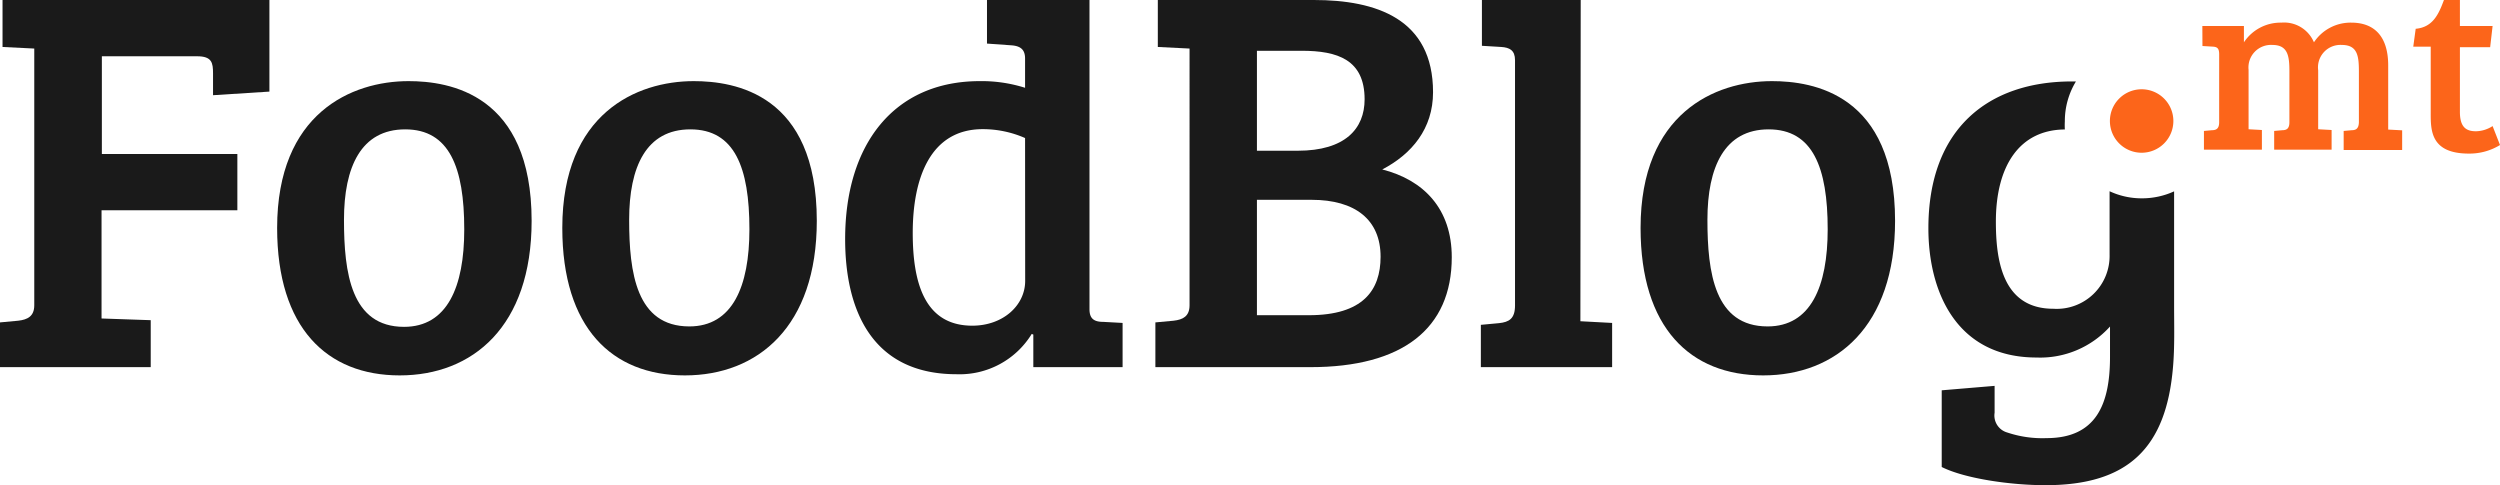
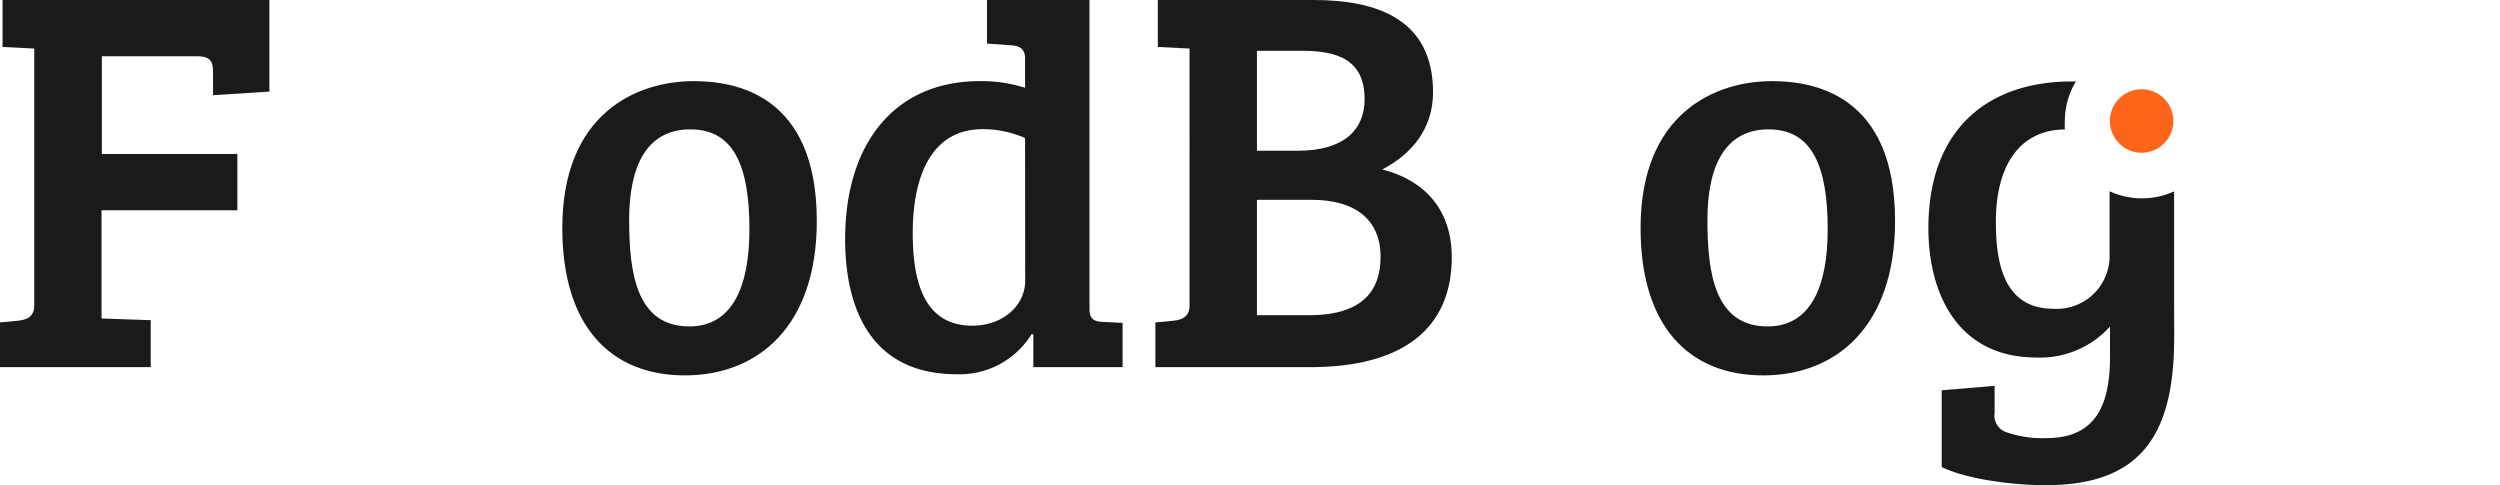
<svg xmlns="http://www.w3.org/2000/svg" viewBox="0 0 236.35 45.87">
  <defs>
    <style>.cls-1{fill:#1a1a1a;}.cls-2{fill:#fc651a;}</style>
  </defs>
  <g id="Layer_2" data-name="Layer 2">
    <g id="Thumbnails">
      <path class="cls-1" d="M0,30.48l1.72-.16c.89-.1,1.52-.42,1.52-1.46V4.59l-3-.15V0H25.47V8.66L20.14,9V6.94c0-1-.1-1.62-1.51-1.62h-9v9.24H22.44v5.32H9.6V30.11l4.65.16v4.44H0Z" />
-       <path class="cls-1" d="M38.62,7.67c3.86,0,11.64,1.2,11.64,13.21,0,10-5.59,14.61-12.47,14.61S26.2,31,26.2,21.55c0-10.85,7.05-13.88,12.42-13.88m5.27,14c0-5.84-1.41-9.44-5.58-9.44s-5.79,3.54-5.79,8.55S33.19,30.9,38.2,30.9c4.07,0,5.69-3.76,5.69-9.19" />
      <path class="cls-1" d="M65.58,7.67c3.87,0,11.64,1.2,11.64,13.21,0,10-5.58,14.61-12.47,14.61S53.16,31,53.16,21.55c0-10.85,7.05-13.88,12.42-13.88m5.27,14c0-5.84-1.4-9.44-5.58-9.44s-5.79,3.54-5.79,8.55.68,10.08,5.69,10.08c4.07,0,5.68-3.76,5.68-9.19" />
      <path class="cls-1" d="M96.91,8.3V5.53c0-.88-.47-1.2-1.36-1.25l-2.24-.16V0H103V29.23c0,.88.41,1.2,1.3,1.2l1.83.1v4.18H97.69V31.63l-.15-.06a8,8,0,0,1-7.1,3.81c-8.14,0-10.54-6.26-10.54-12.78,0-8.93,4.59-14.93,12.73-14.93a13.58,13.58,0,0,1,4.28.63m0,4.75a9.94,9.94,0,0,0-4-.84c-5,0-6.62,4.7-6.62,9.81,0,4.75,1.14,8.77,5.63,8.77,2.92,0,5-1.93,5-4.23Z" />
      <path class="cls-1" d="M124.21,0c5.89,0,11.27,1.77,11.27,8.72,0,3.44-2,5.84-4.8,7.3,3.91,1,6.57,3.71,6.57,8.3,0,6.78-4.69,10.39-13.36,10.39H109.23V30.48l1.72-.16c.89-.1,1.51-.42,1.51-1.46V4.59l-3-.15V0Zm-5.38,14.25h3.86c4.49,0,6.32-2.09,6.32-4.86,0-3.75-2.56-4.59-5.95-4.59h-4.23Zm0,15.55h4.91c5.11,0,6.78-2.35,6.78-5.53,0-3.5-2.4-5.38-6.52-5.38h-5.17Z" />
-       <path class="cls-1" d="M149.41,30.37l3,.16v4.18H140v-4l1.72-.16c.94-.1,1.51-.41,1.51-1.67V5.69c0-.94-.52-1.2-1.3-1.25l-1.83-.11V0h9.34Z" />
      <path class="cls-1" d="M167.52,7.67c3.86,0,11.64,1.2,11.64,13.21,0,10-5.58,14.61-12.47,14.61S155.1,31,155.1,21.55c0-10.85,7.05-13.88,12.42-13.88m5.27,14c0-5.84-1.41-9.44-5.58-9.44s-5.79,3.54-5.79,8.55.68,10.08,5.69,10.08c4.07,0,5.68-3.76,5.68-9.19" />
      <path class="cls-1" d="M202.44,18.75a7.15,7.15,0,0,1-3-.67v6a5,5,0,0,1-5.32,5.11c-4.86,0-5.43-4.69-5.43-8.24,0-5.25,2.22-8.68,6.52-8.71a6.79,6.79,0,0,1,0-.78,7.21,7.21,0,0,1,1.05-3.76h-.38c-7.88,0-13.57,4.44-13.57,13.88,0,5.95,2.61,12.22,10.23,12.22a8.89,8.89,0,0,0,6.94-2.93v2.87c0,4.39-1.25,7.68-6,7.68a10.42,10.42,0,0,1-3.71-.53,1.67,1.67,0,0,1-1.2-1.87V36.48l-5,.42v7.25c2.19,1.1,6.53,1.72,9.81,1.72,7.83,0,11.43-3.54,12.06-11.22.16-1.88.1-3.86.1-5.68V18.09a7.25,7.25,0,0,1-3,.66" />
      <path class="cls-2" d="M205.47,11.44a3,3,0,1,1-3-3,3,3,0,0,1,3,3" />
-       <path class="cls-2" d="M208.21,2.46h3.93V4a4.15,4.15,0,0,1,3.53-1.86A3.06,3.06,0,0,1,218.76,4a4.15,4.15,0,0,1,3.53-1.86c2.19,0,3.49,1.31,3.49,4.05v6.06l1.32.07v1.86h-5.53V12.38l.77-.07c.42,0,.65-.18.67-.74V6.76c0-1.42-.11-2.51-1.6-2.51a2.12,2.12,0,0,0-2.25,2.39v5.58l1.27.07v1.86H215V12.38l.77-.07c.44,0,.67-.18.67-.76V6.76c0-1.42-.12-2.51-1.6-2.51a2.13,2.13,0,0,0-2.26,2.35v5.62l1.26.07v1.86h-5.48V12.38l.76-.07c.44,0,.68-.18.68-.76h0V5.14c0-.52-.14-.7-.58-.73l-1-.06Z" />
-       <path class="cls-2" d="M232.56,0V2.46h3.09l-.23,2h-2.86v6.12c0,1.41.56,1.83,1.51,1.83a3,3,0,0,0,1.58-.49l.7,1.79a5.51,5.51,0,0,1-2.95.81c-3.63,0-3.6-2.23-3.6-3.85V4.41h-1.65l.23-1.69c1.63-.14,2.18-1.4,2.67-2.72Z" />
    </g>
  </g>
</svg>